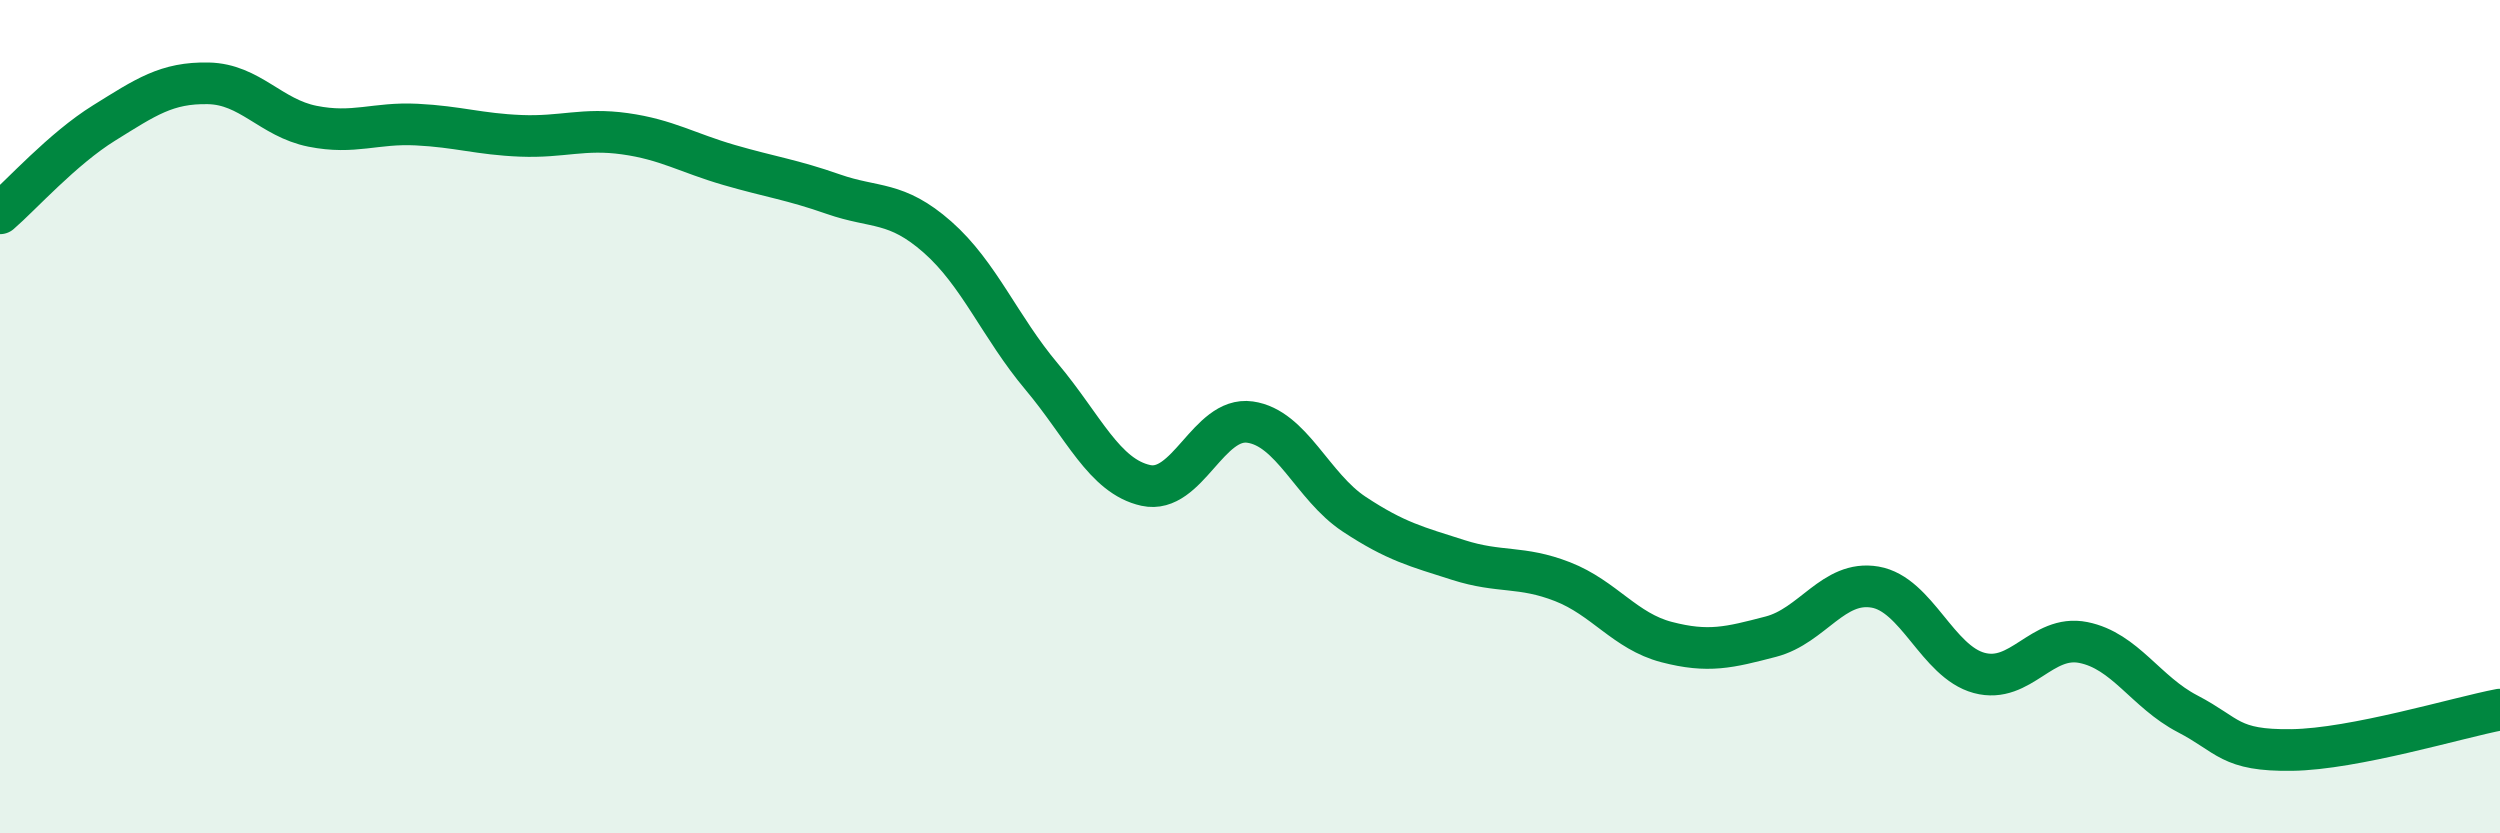
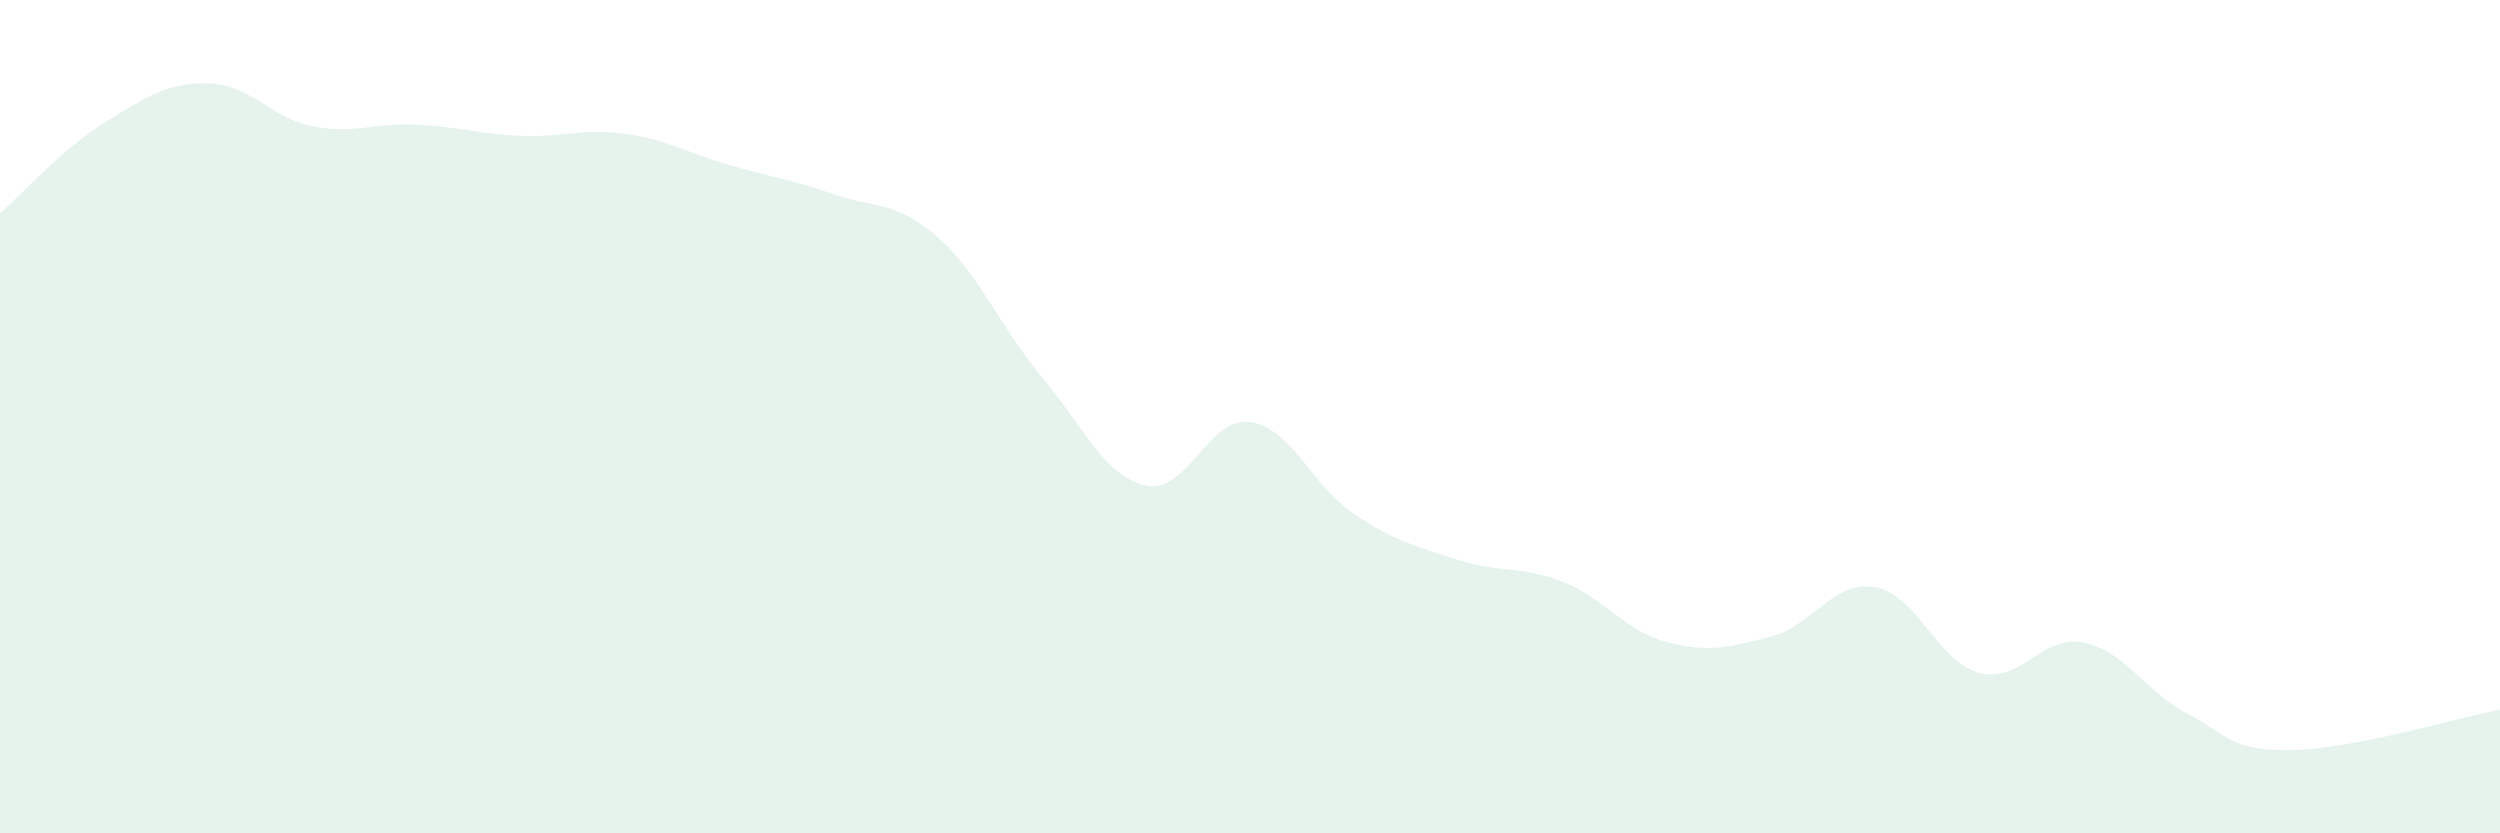
<svg xmlns="http://www.w3.org/2000/svg" width="60" height="20" viewBox="0 0 60 20">
  <path d="M 0,5.12 C 0.5,4.69 1.5,3.57 2.5,2.95 C 3.5,2.33 4,1.98 5,2 C 6,2.02 6.5,2.83 7.5,3.03 C 8.5,3.23 9,2.94 10,2.99 C 11,3.04 11.5,3.22 12.5,3.26 C 13.5,3.3 14,3.07 15,3.21 C 16,3.35 16.5,3.67 17.5,3.96 C 18.5,4.25 19,4.31 20,4.66 C 21,5.01 21.5,4.81 22.5,5.69 C 23.5,6.57 24,7.85 25,9.04 C 26,10.23 26.5,11.43 27.5,11.65 C 28.5,11.87 29,9.99 30,10.13 C 31,10.27 31.5,11.68 32.5,12.34 C 33.5,13 34,13.12 35,13.44 C 36,13.76 36.5,13.57 37.5,13.96 C 38.5,14.35 39,15.15 40,15.41 C 41,15.67 41.5,15.54 42.5,15.28 C 43.5,15.02 44,13.92 45,14.09 C 46,14.26 46.5,15.88 47.5,16.15 C 48.5,16.42 49,15.22 50,15.42 C 51,15.62 51.5,16.61 52.5,17.13 C 53.5,17.65 53.5,18.02 55,18 C 56.5,17.98 59,17.22 60,17.03L60 20L0 20Z" fill="#008740" opacity="0.1" stroke-linecap="round" stroke-linejoin="round" />
-   <path d="M 0,5.12 C 0.5,4.69 1.5,3.57 2.5,2.95 C 3.5,2.33 4,1.98 5,2 C 6,2.02 6.5,2.83 7.5,3.03 C 8.5,3.23 9,2.94 10,2.99 C 11,3.04 11.5,3.22 12.5,3.26 C 13.5,3.3 14,3.07 15,3.21 C 16,3.35 16.5,3.67 17.5,3.96 C 18.5,4.25 19,4.31 20,4.66 C 21,5.01 21.5,4.81 22.5,5.69 C 23.5,6.57 24,7.85 25,9.04 C 26,10.23 26.5,11.43 27.5,11.65 C 28.5,11.87 29,9.99 30,10.13 C 31,10.27 31.5,11.68 32.5,12.34 C 33.5,13 34,13.12 35,13.44 C 36,13.76 36.5,13.57 37.5,13.96 C 38.5,14.35 39,15.15 40,15.41 C 41,15.67 41.5,15.54 42.5,15.28 C 43.5,15.02 44,13.92 45,14.09 C 46,14.26 46.5,15.88 47.5,16.15 C 48.5,16.42 49,15.22 50,15.42 C 51,15.62 51.5,16.61 52.5,17.13 C 53.5,17.65 53.5,18.02 55,18 C 56.5,17.98 59,17.22 60,17.03" stroke="#008740" stroke-width="1" fill="none" stroke-linecap="round" stroke-linejoin="round" />
</svg>